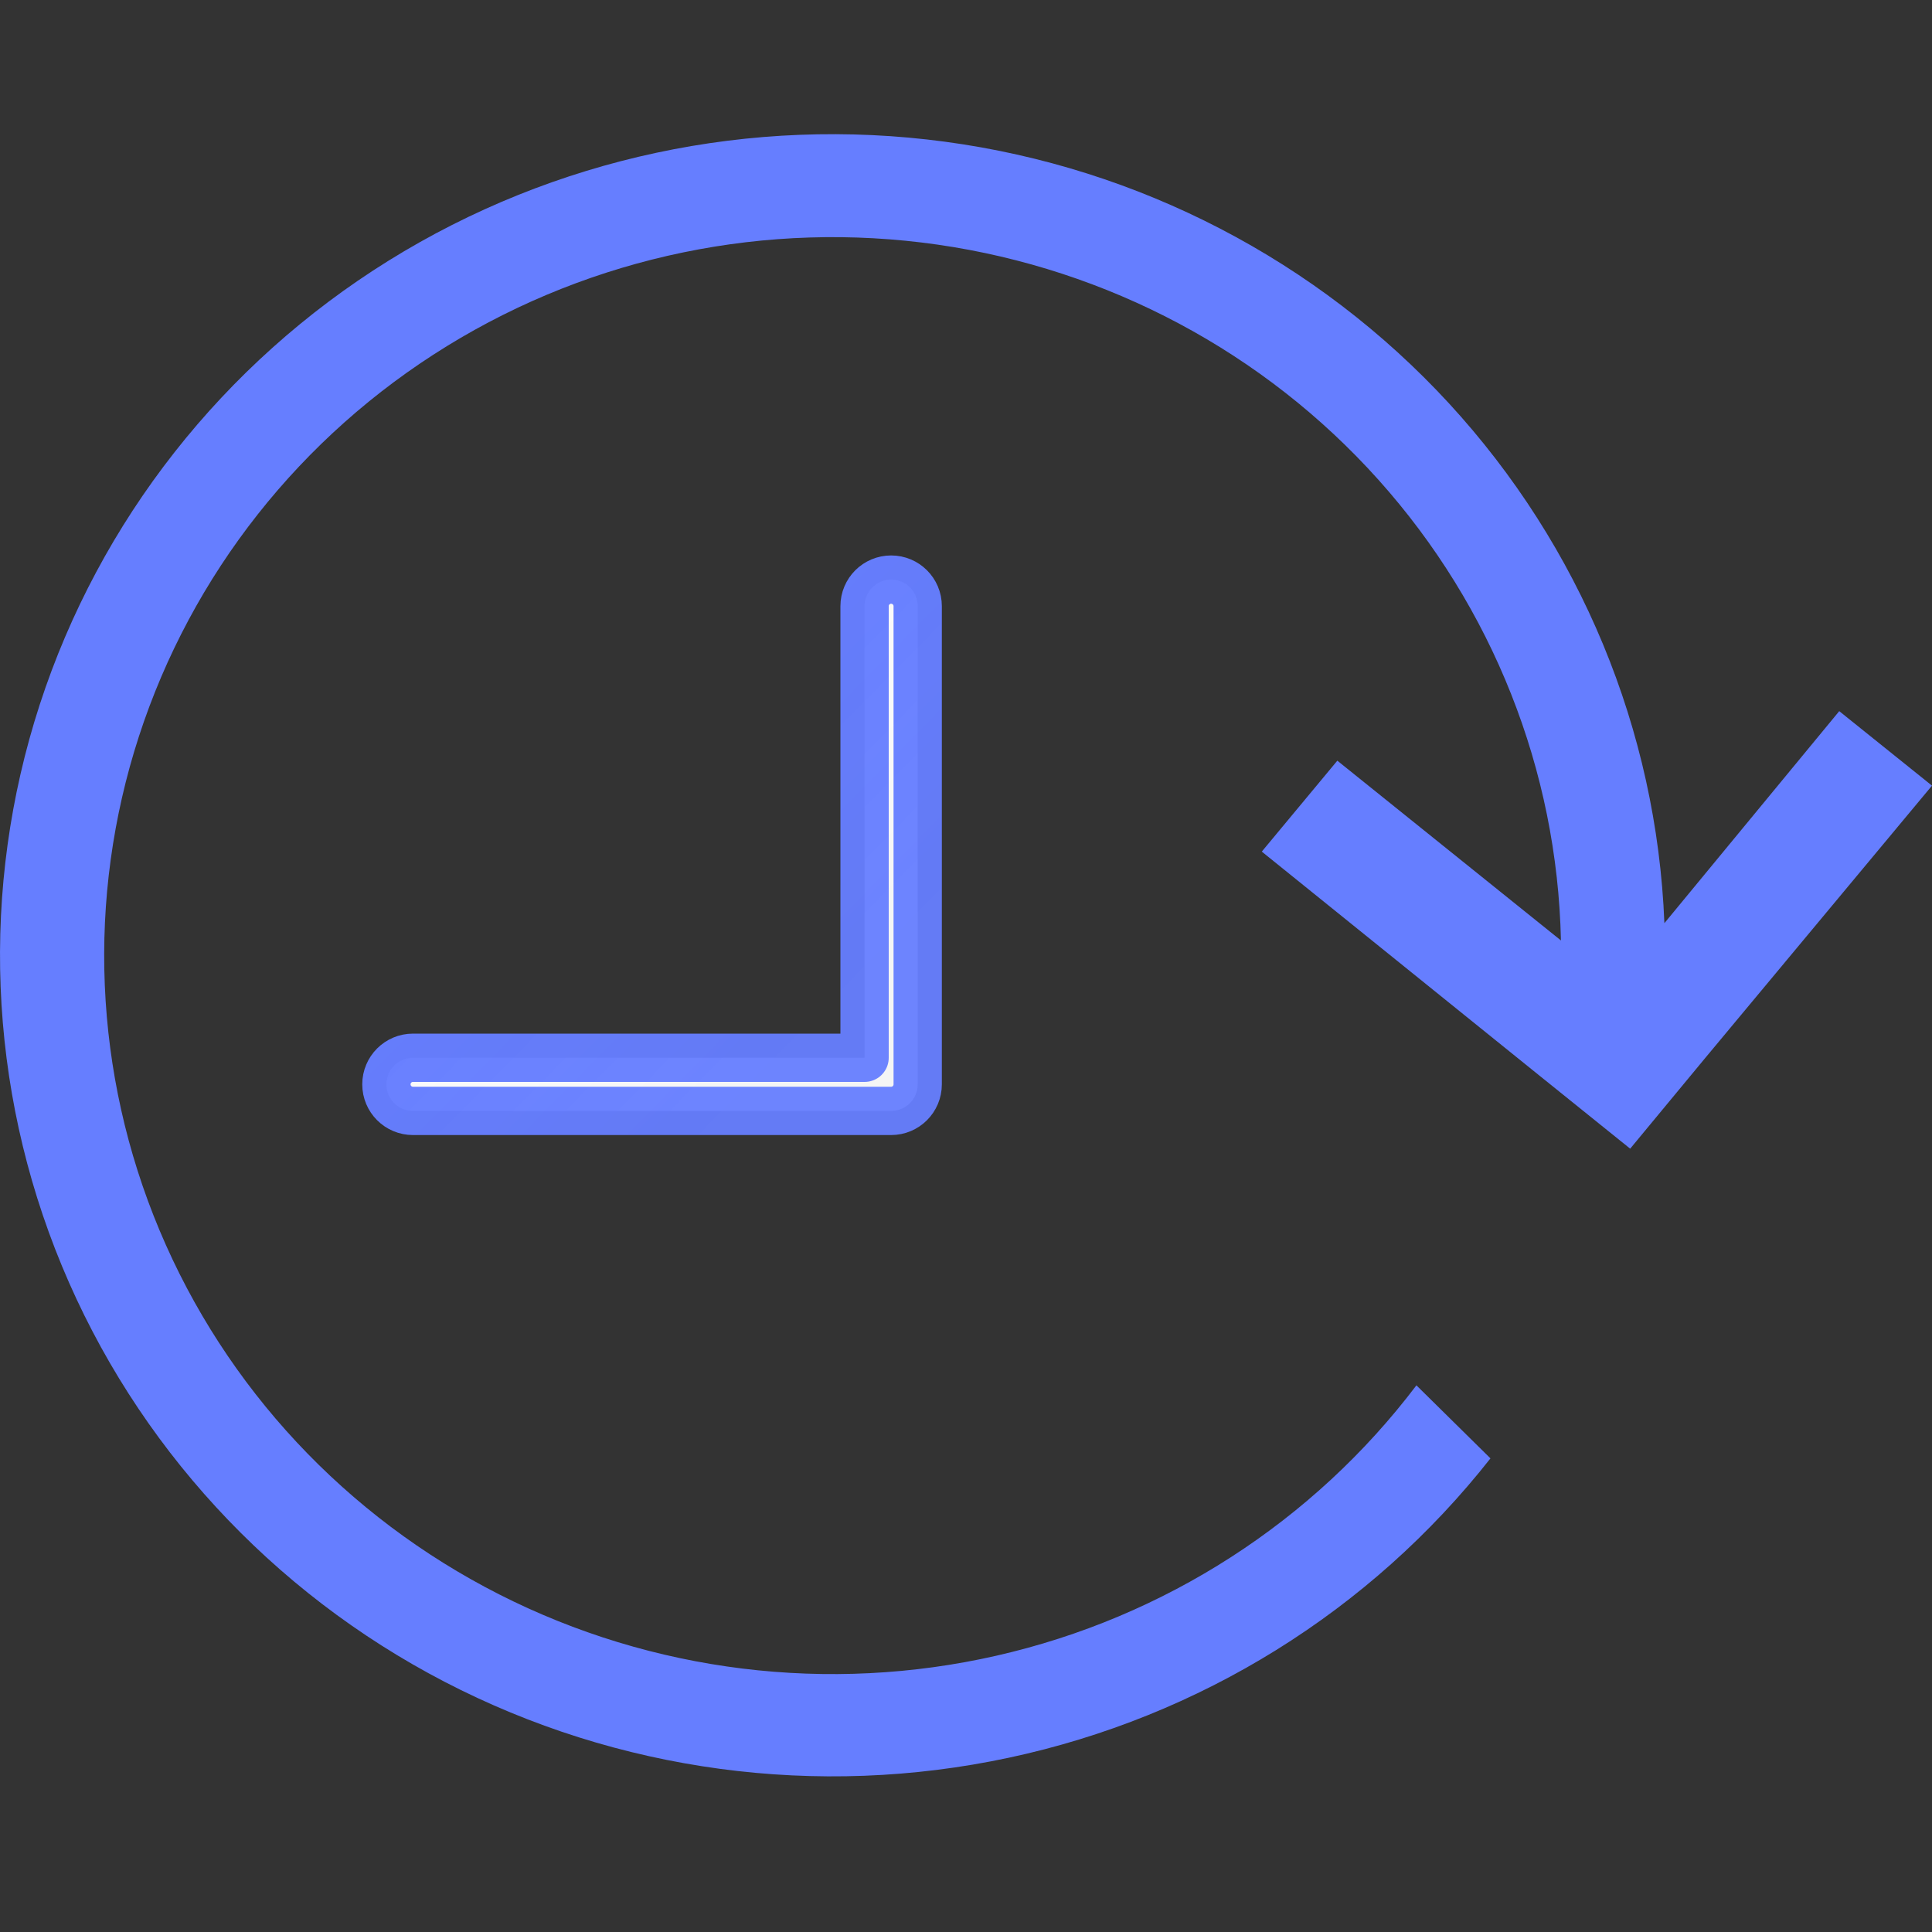
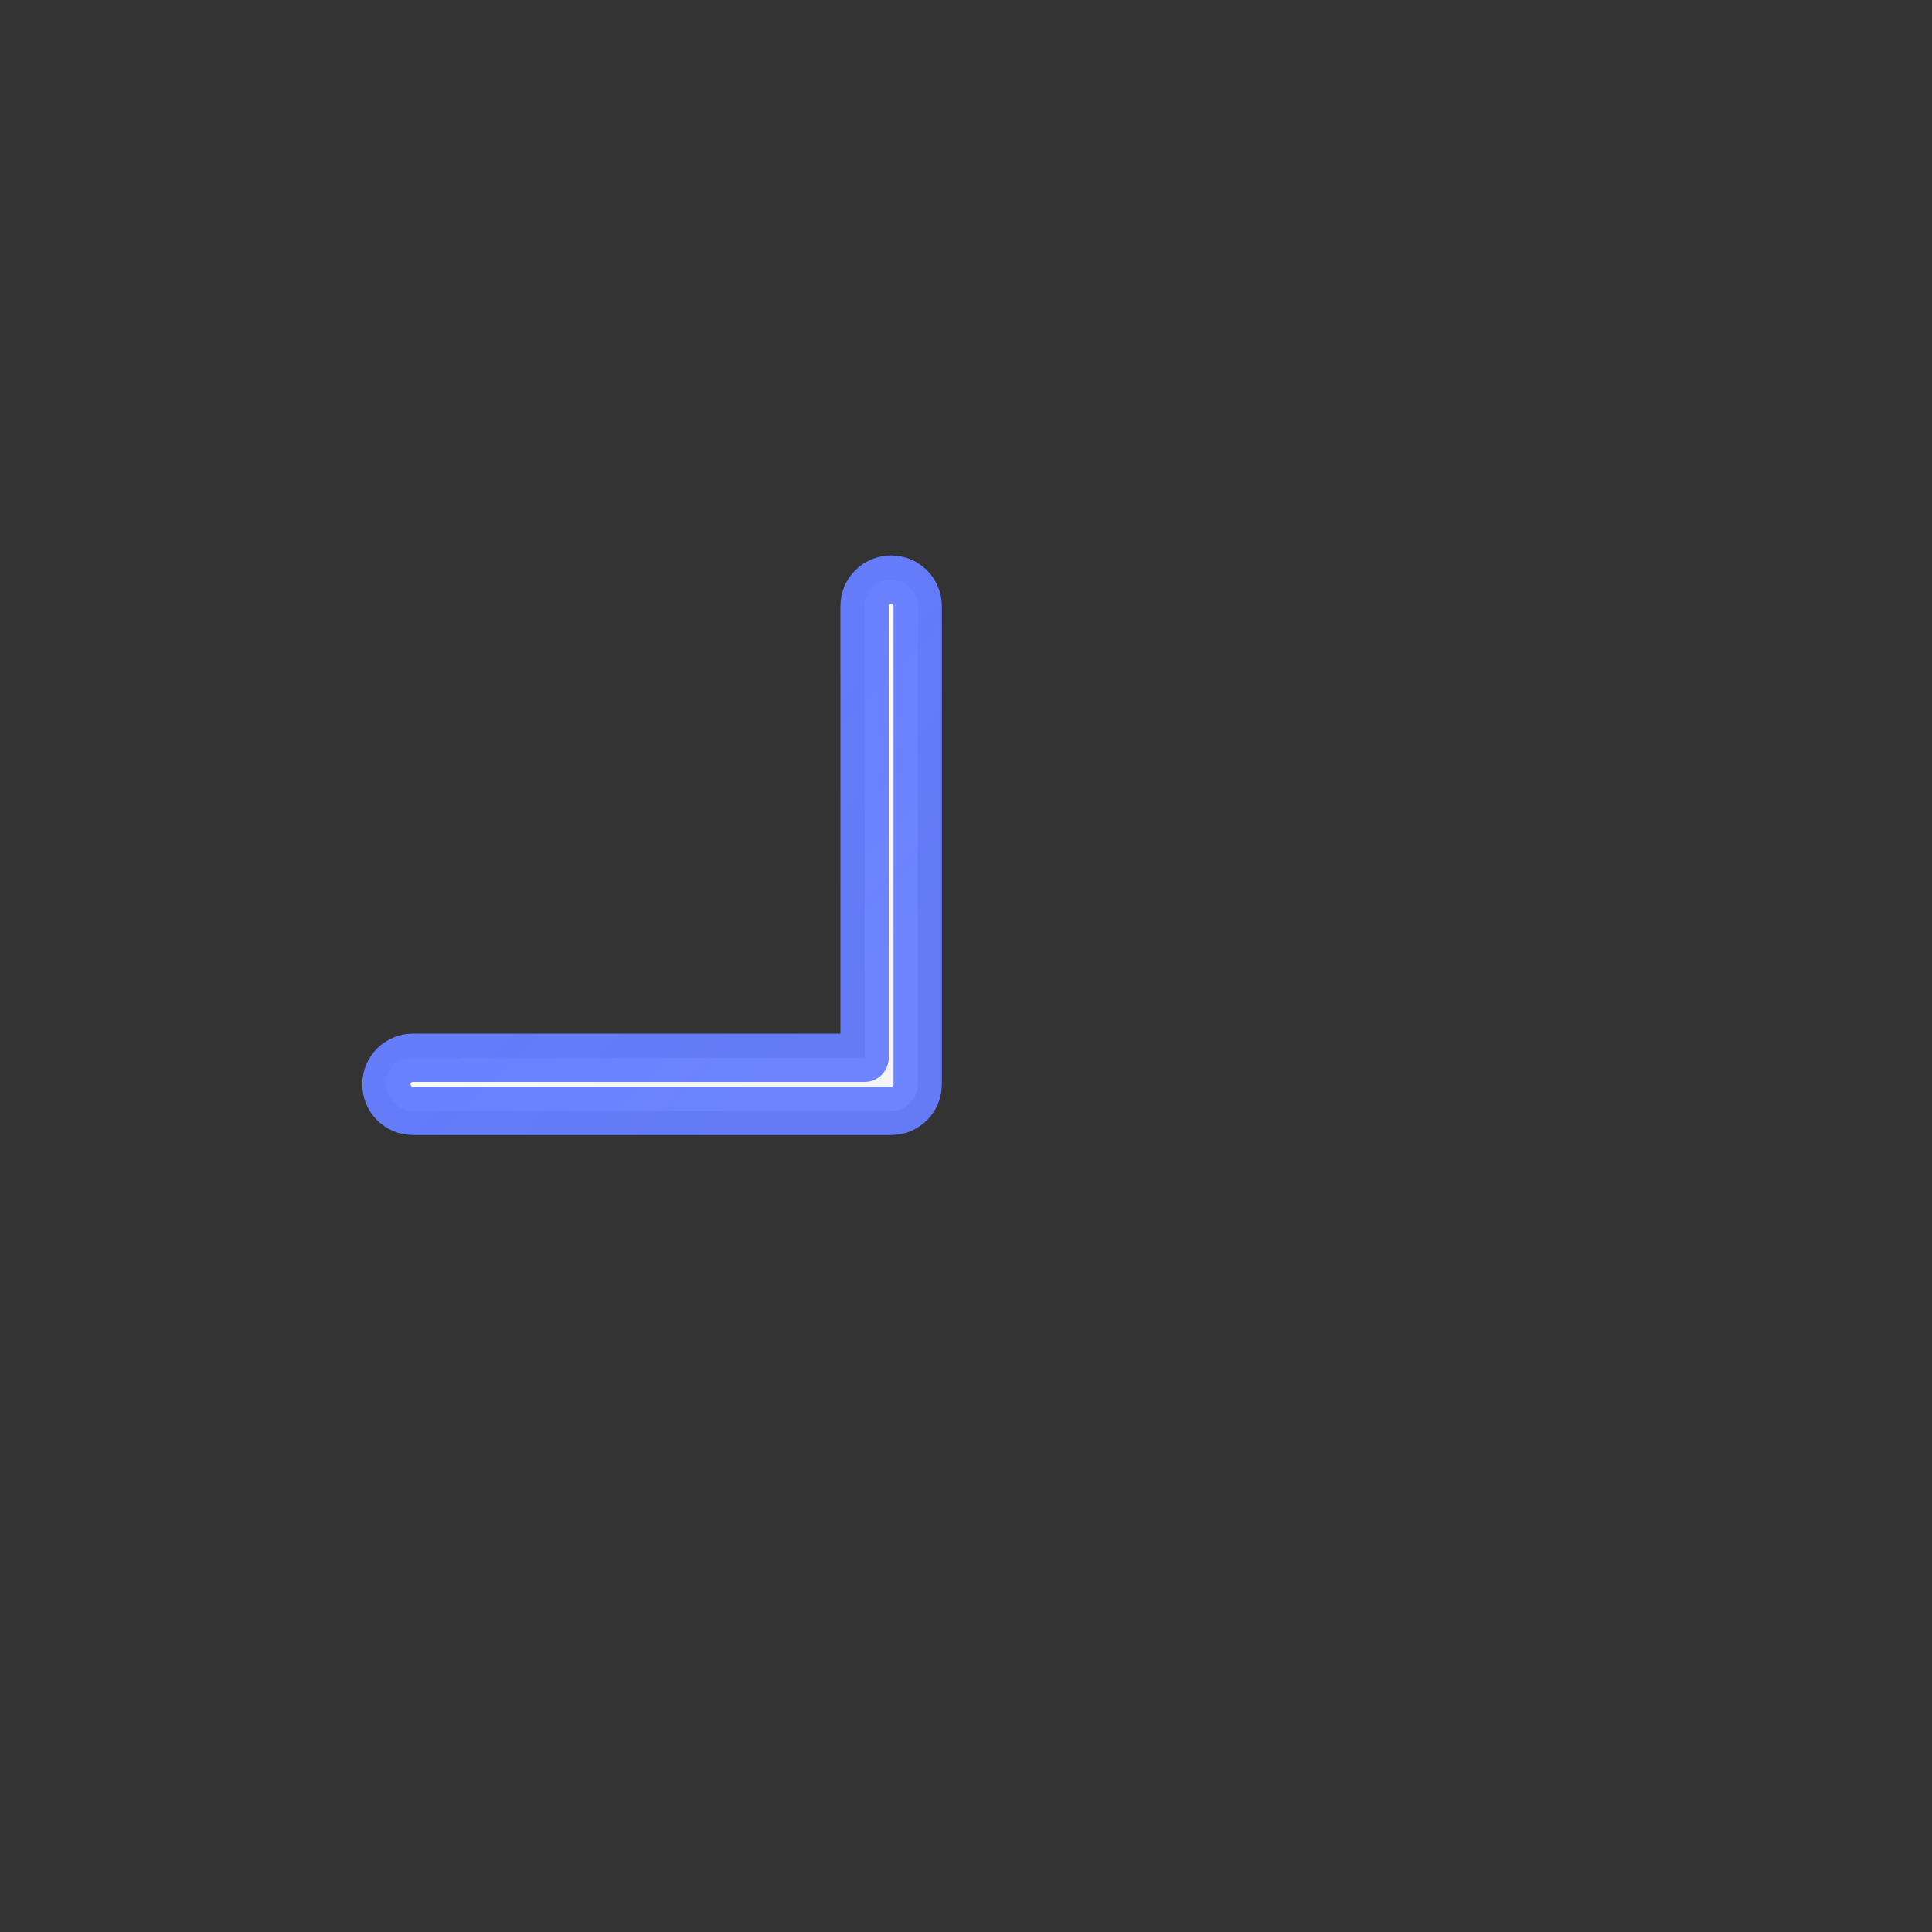
<svg xmlns="http://www.w3.org/2000/svg" width="80" height="80" viewBox="0 0 80 80" fill="none">
  <rect x="0" y="0" width="80" height="80" fill="#333333" stroke="none" />
-   <path d="M76.159 29.447L68.919 38.227C68.602 30.239 65.443 22.617 59.997 16.7C54.546 10.783 47.159 6.947 39.131 5.868C31.103 4.788 22.946 6.532 16.09 10.794C9.235 15.055 4.121 21.563 1.645 29.177C-0.828 36.788 -0.504 45.017 2.562 52.416C5.628 59.816 11.238 65.914 18.406 69.638C25.577 73.363 33.848 74.477 41.768 72.785C49.687 71.095 56.749 66.706 61.717 60.388L58.651 57.364C54.38 63.007 48.221 66.973 41.268 68.557C34.314 70.142 27.015 69.243 20.668 66.019C14.323 62.797 9.341 57.458 6.609 50.951C3.878 44.447 3.574 37.197 5.752 30.493C7.931 23.786 12.449 18.061 18.503 14.334C24.558 10.605 31.756 9.116 38.818 10.129C45.881 11.143 52.351 14.593 57.08 19.869C61.807 25.143 64.484 31.902 64.635 38.942L55.376 31.498L52.248 35.263L63.686 44.491L67.502 47.564L70.618 43.799L80 32.532L76.159 29.447Z" fill="url(#paint0_linear_22_9)" />
  <path fill-rule="evenodd" clip-rule="evenodd" d="M36.9 24C36.292 24 35.8 24.492 35.8 25.1V43.8H17.1C16.492 43.8 16 44.292 16 44.9C16 45.508 16.492 46 17.1 46H36.9C37.508 46 38 45.508 38 44.9V25.1C38 24.492 37.508 24 36.9 24Z" fill="url(#paint1_linear_22_9)" stroke="url(#paint2_linear_22_9)" stroke-width="2" stroke-linecap="round" stroke-linejoin="round" />
  <defs>
    <linearGradient id="paint0_linear_22_9" x1="80" y1="39.584" x2="0" y2="39.584" gradientUnits="userSpaceOnUse">
      <stop stop-color="#667EFF" />
      <stop offset="1" stop-color="#667EFF" />
    </linearGradient>
    <linearGradient id="paint1_linear_22_9" x1="20.296" y1="28.346" x2="34.268" y2="42.106" gradientUnits="userSpaceOnUse">
      <stop stop-color="white" />
      <stop offset="1" stop-color="white" stop-opacity="0.95" />
    </linearGradient>
    <linearGradient id="paint2_linear_22_9" x1="20.296" y1="28.346" x2="34.268" y2="42.106" gradientUnits="userSpaceOnUse">
      <stop stop-color="#667EFF" />
      <stop offset="1" stop-color="#667EFF" stop-opacity="0.95" />
    </linearGradient>
  </defs>
</svg>